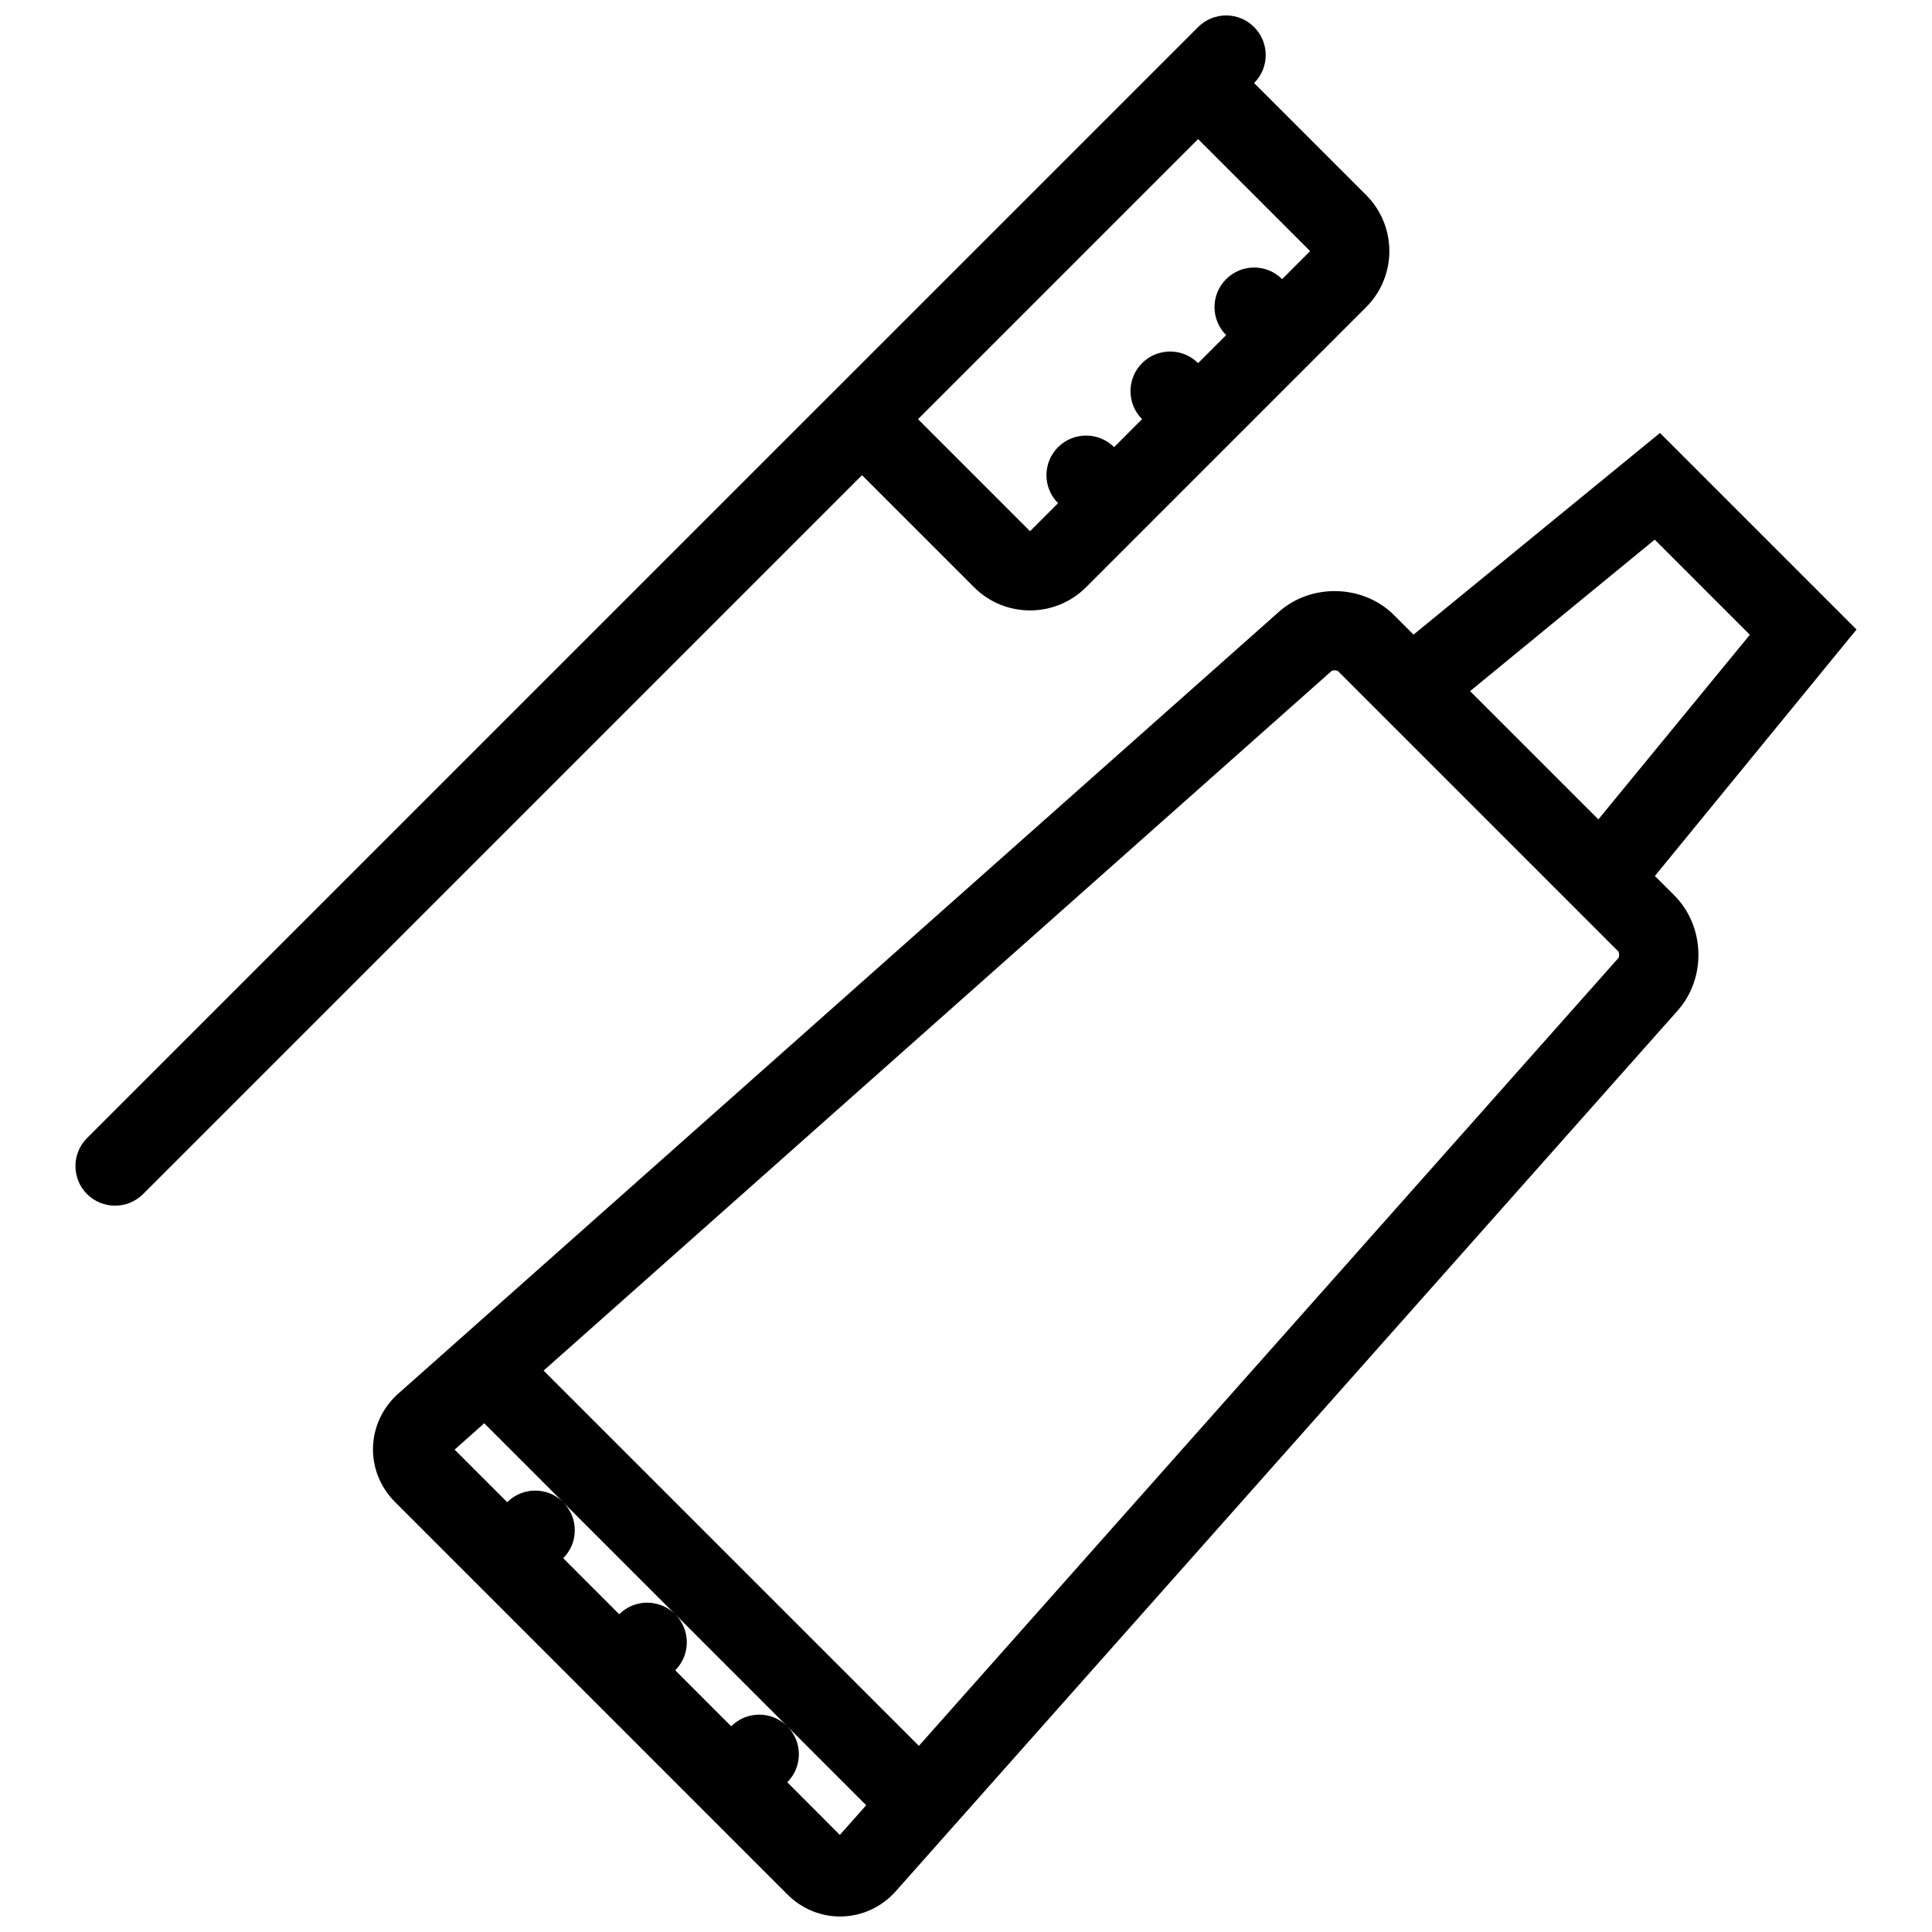
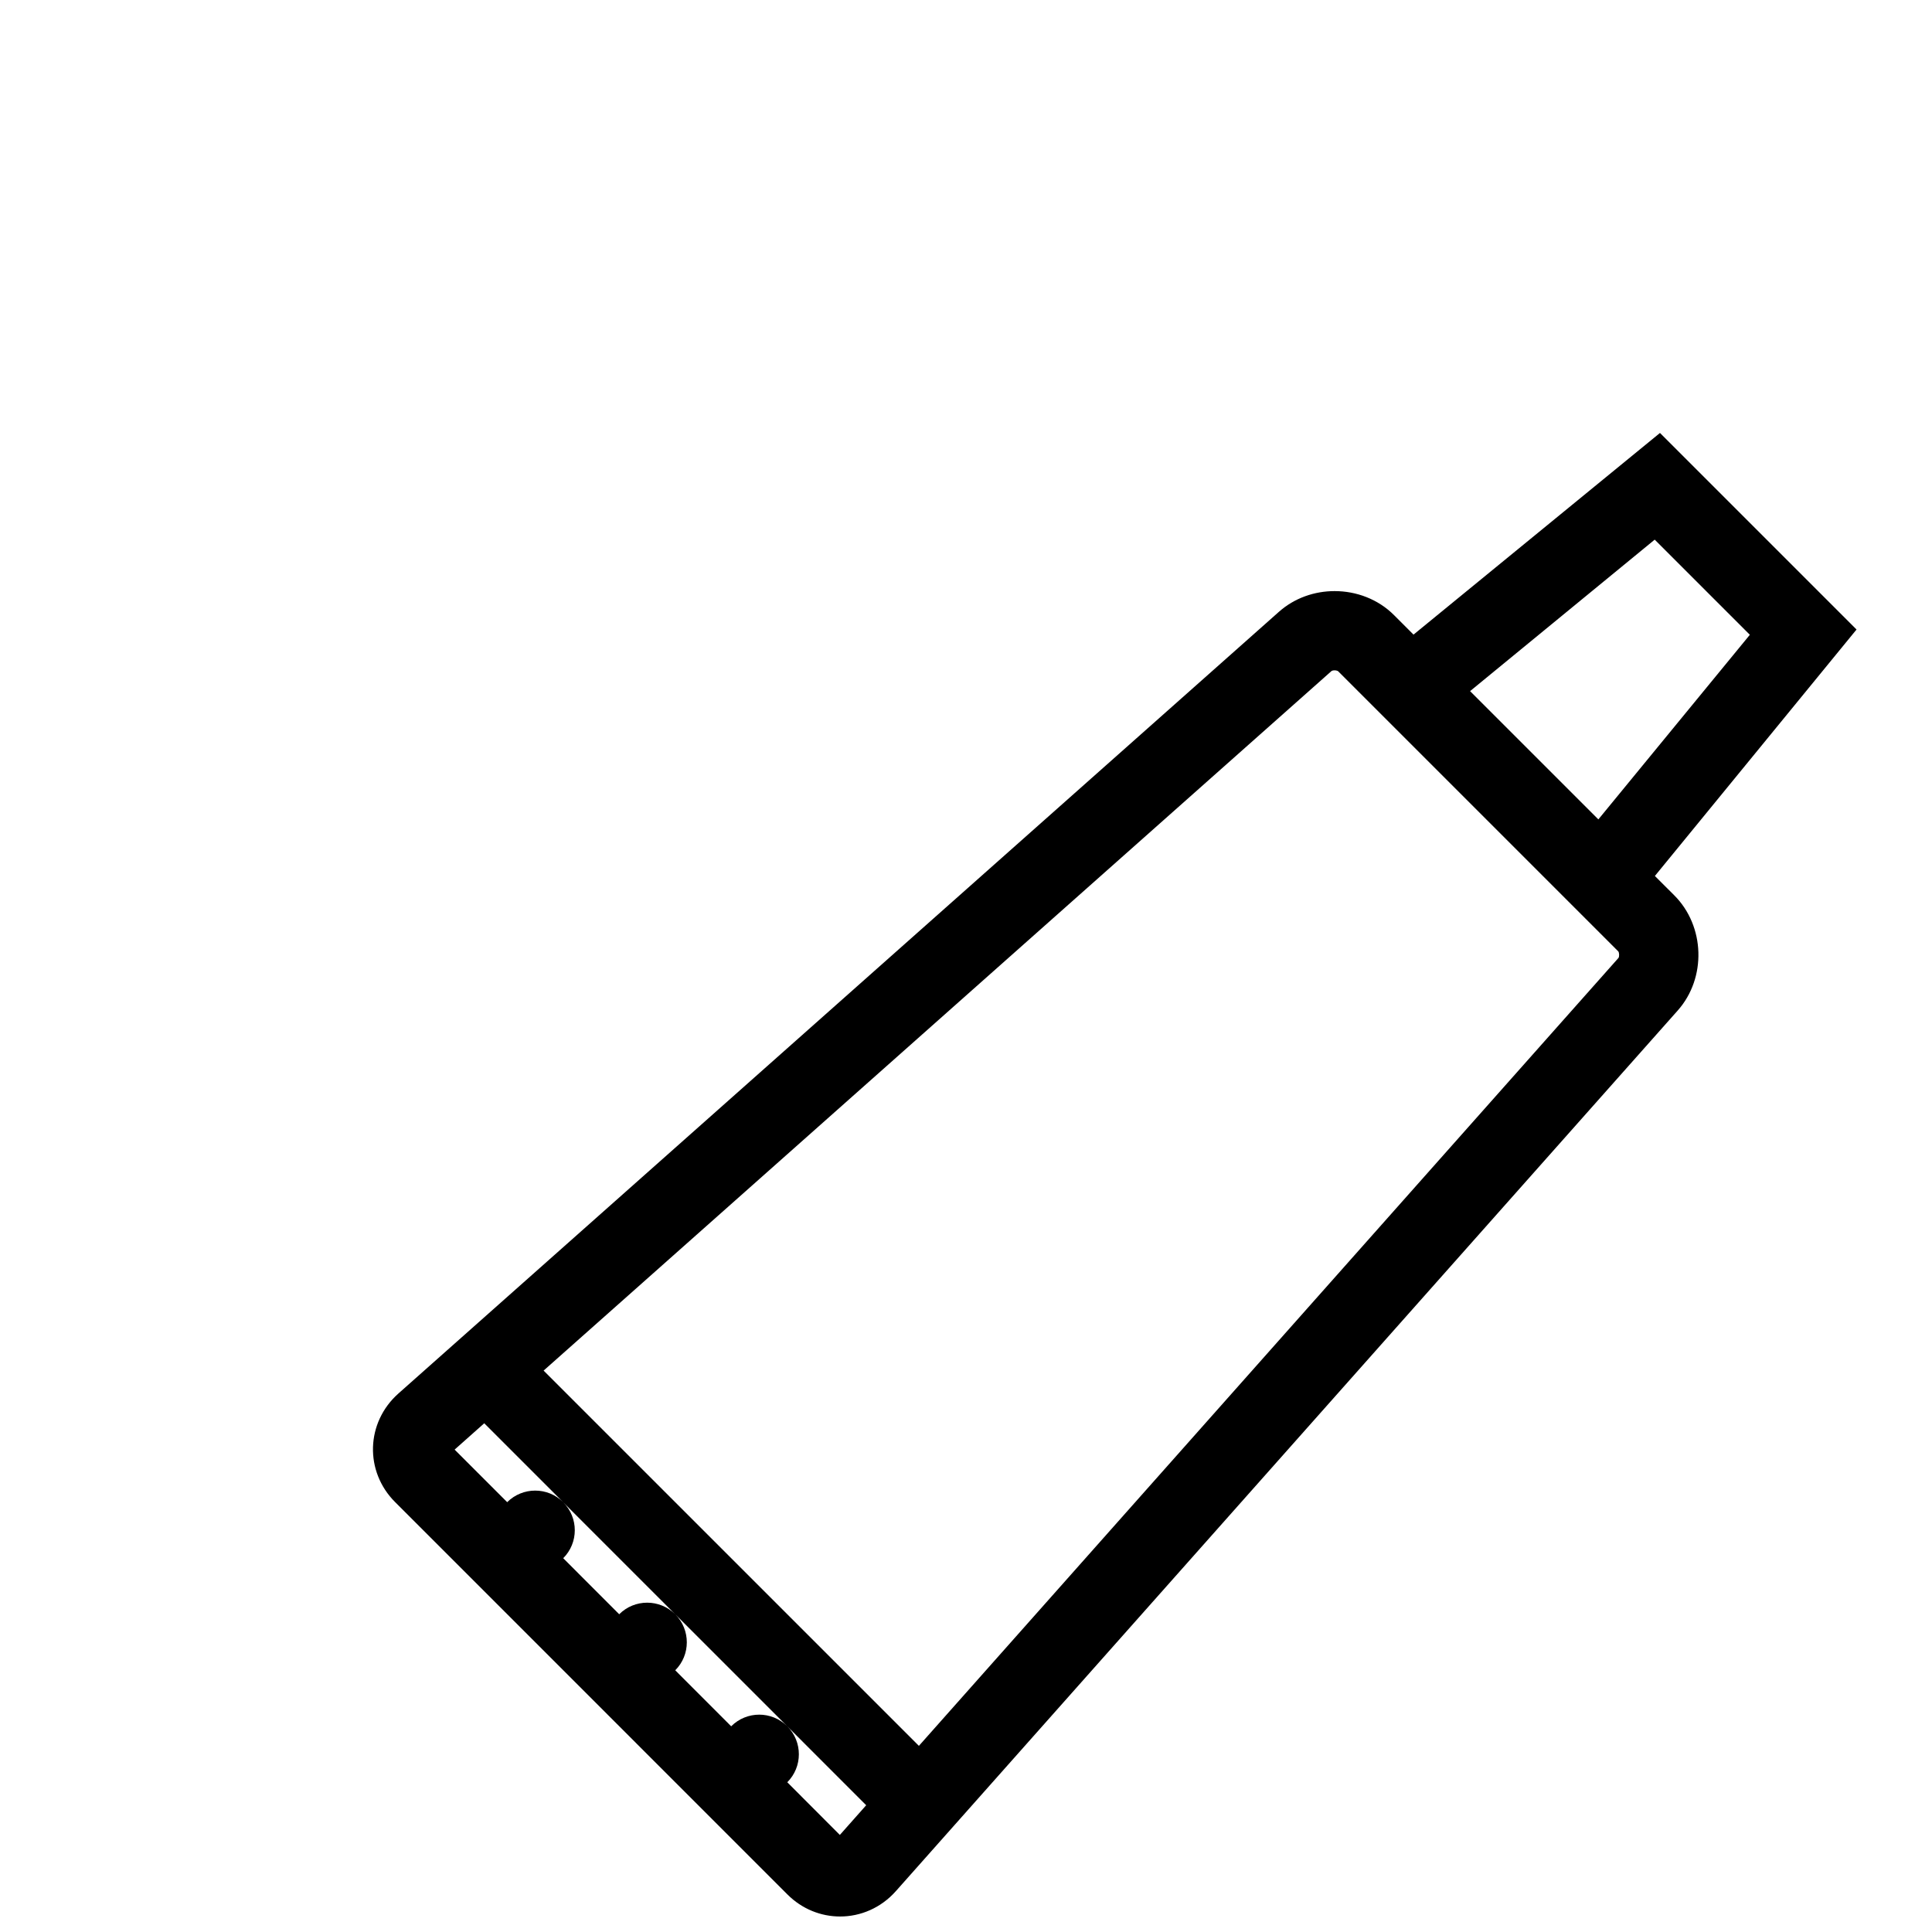
<svg xmlns="http://www.w3.org/2000/svg" width="800px" height="800px" version="1.1" viewBox="144 144 512 512">
  <defs>
    <clipPath id="b">
      <path d="m163 148.09h350v315.91h-350z" />
    </clipPath>
    <clipPath id="a">
      <path d="m242 258h394v393.9h-394z" />
    </clipPath>
  </defs>
  <g>
    <g clip-path="url(#b)">
-       <path d="m372.44 269.93 29.688 29.688c4.09 4.106 9.473 6.148 14.836 6.148 5.383 0 10.746-2.043 14.852-6.148l74.23-74.23c8.195-8.195 8.195-21.48 0-29.688l-29.699-29.691c4.106-4.09 4.106-10.746 0-14.836-4.09-4.106-10.73-4.106-14.836 0l-294.45 294.43c-4.09 4.106-4.09 10.754 0 14.844 4.106 4.09 10.746 4.09 14.852 0zm89.07-89.07 29.688 29.688-7.426 7.426c-4.09-4.106-10.746-4.106-14.836 0-4.106 4.09-4.106 10.73 0 14.836l-7.426 7.426c-4.106-4.106-10.746-4.106-14.852 0-4.09 4.106-4.09 10.746 0 14.836l-7.41 7.426c-4.106-4.09-10.746-4.09-14.852 0-4.106 4.106-4.106 10.746 0 14.852l-7.426 7.426-29.688-29.688z" />
-     </g>
+       </g>
    <g clip-path="url(#a)">
      <path d="m582.56 376.14 53.441-65.312-52.09-52.09-65.312 53.441-5.137-5.137c-4.242-4.258-10.008-6.394-15.773-6.394-5.32 0-10.625 1.816-14.762 5.488l-233.36 207.17c-8.625 7.688-9.008 20.633-0.844 28.781l103.92 103.93c3.922 3.938 8.965 5.875 13.992 5.875 5.41 0 10.809-2.246 14.789-6.734l207.18-233.35c7.672-8.625 7.258-22.371-0.906-30.535zm-0.047-89.129 25.215 25.215-40.145 48.922-33.996-33.992zm-310.18 234.17 20.91 20.91c-4.09-4.09-10.73-4.09-14.836 0l-13.93-13.93zm65.453 80.289v0.031l-14.84-14.855c4.09-4.09 4.09-10.73 0-14.852l29.672 29.672c-4.102-4.086-10.727-4.086-14.832 0.004zm-29.691-29.676-14.836-14.852c4.09-4.09 4.09-10.73 0-14.82l29.672 29.672c-4.106-4.09-10.746-4.09-14.836 0zm58.473 58.484-13.93-13.961c4.09-4.09 4.09-10.73 0.016-14.82l20.895 20.91zm206.33-232.4-185.38 208.79-99.457-99.445 208.79-185.38c0.094-0.078 0.383-0.199 0.832-0.199 0.461 0 0.832 0.152 0.938 0.246l74.23 74.23c0.289 0.305 0.32 1.441 0.043 1.766z" />
    </g>
  </g>
</svg>